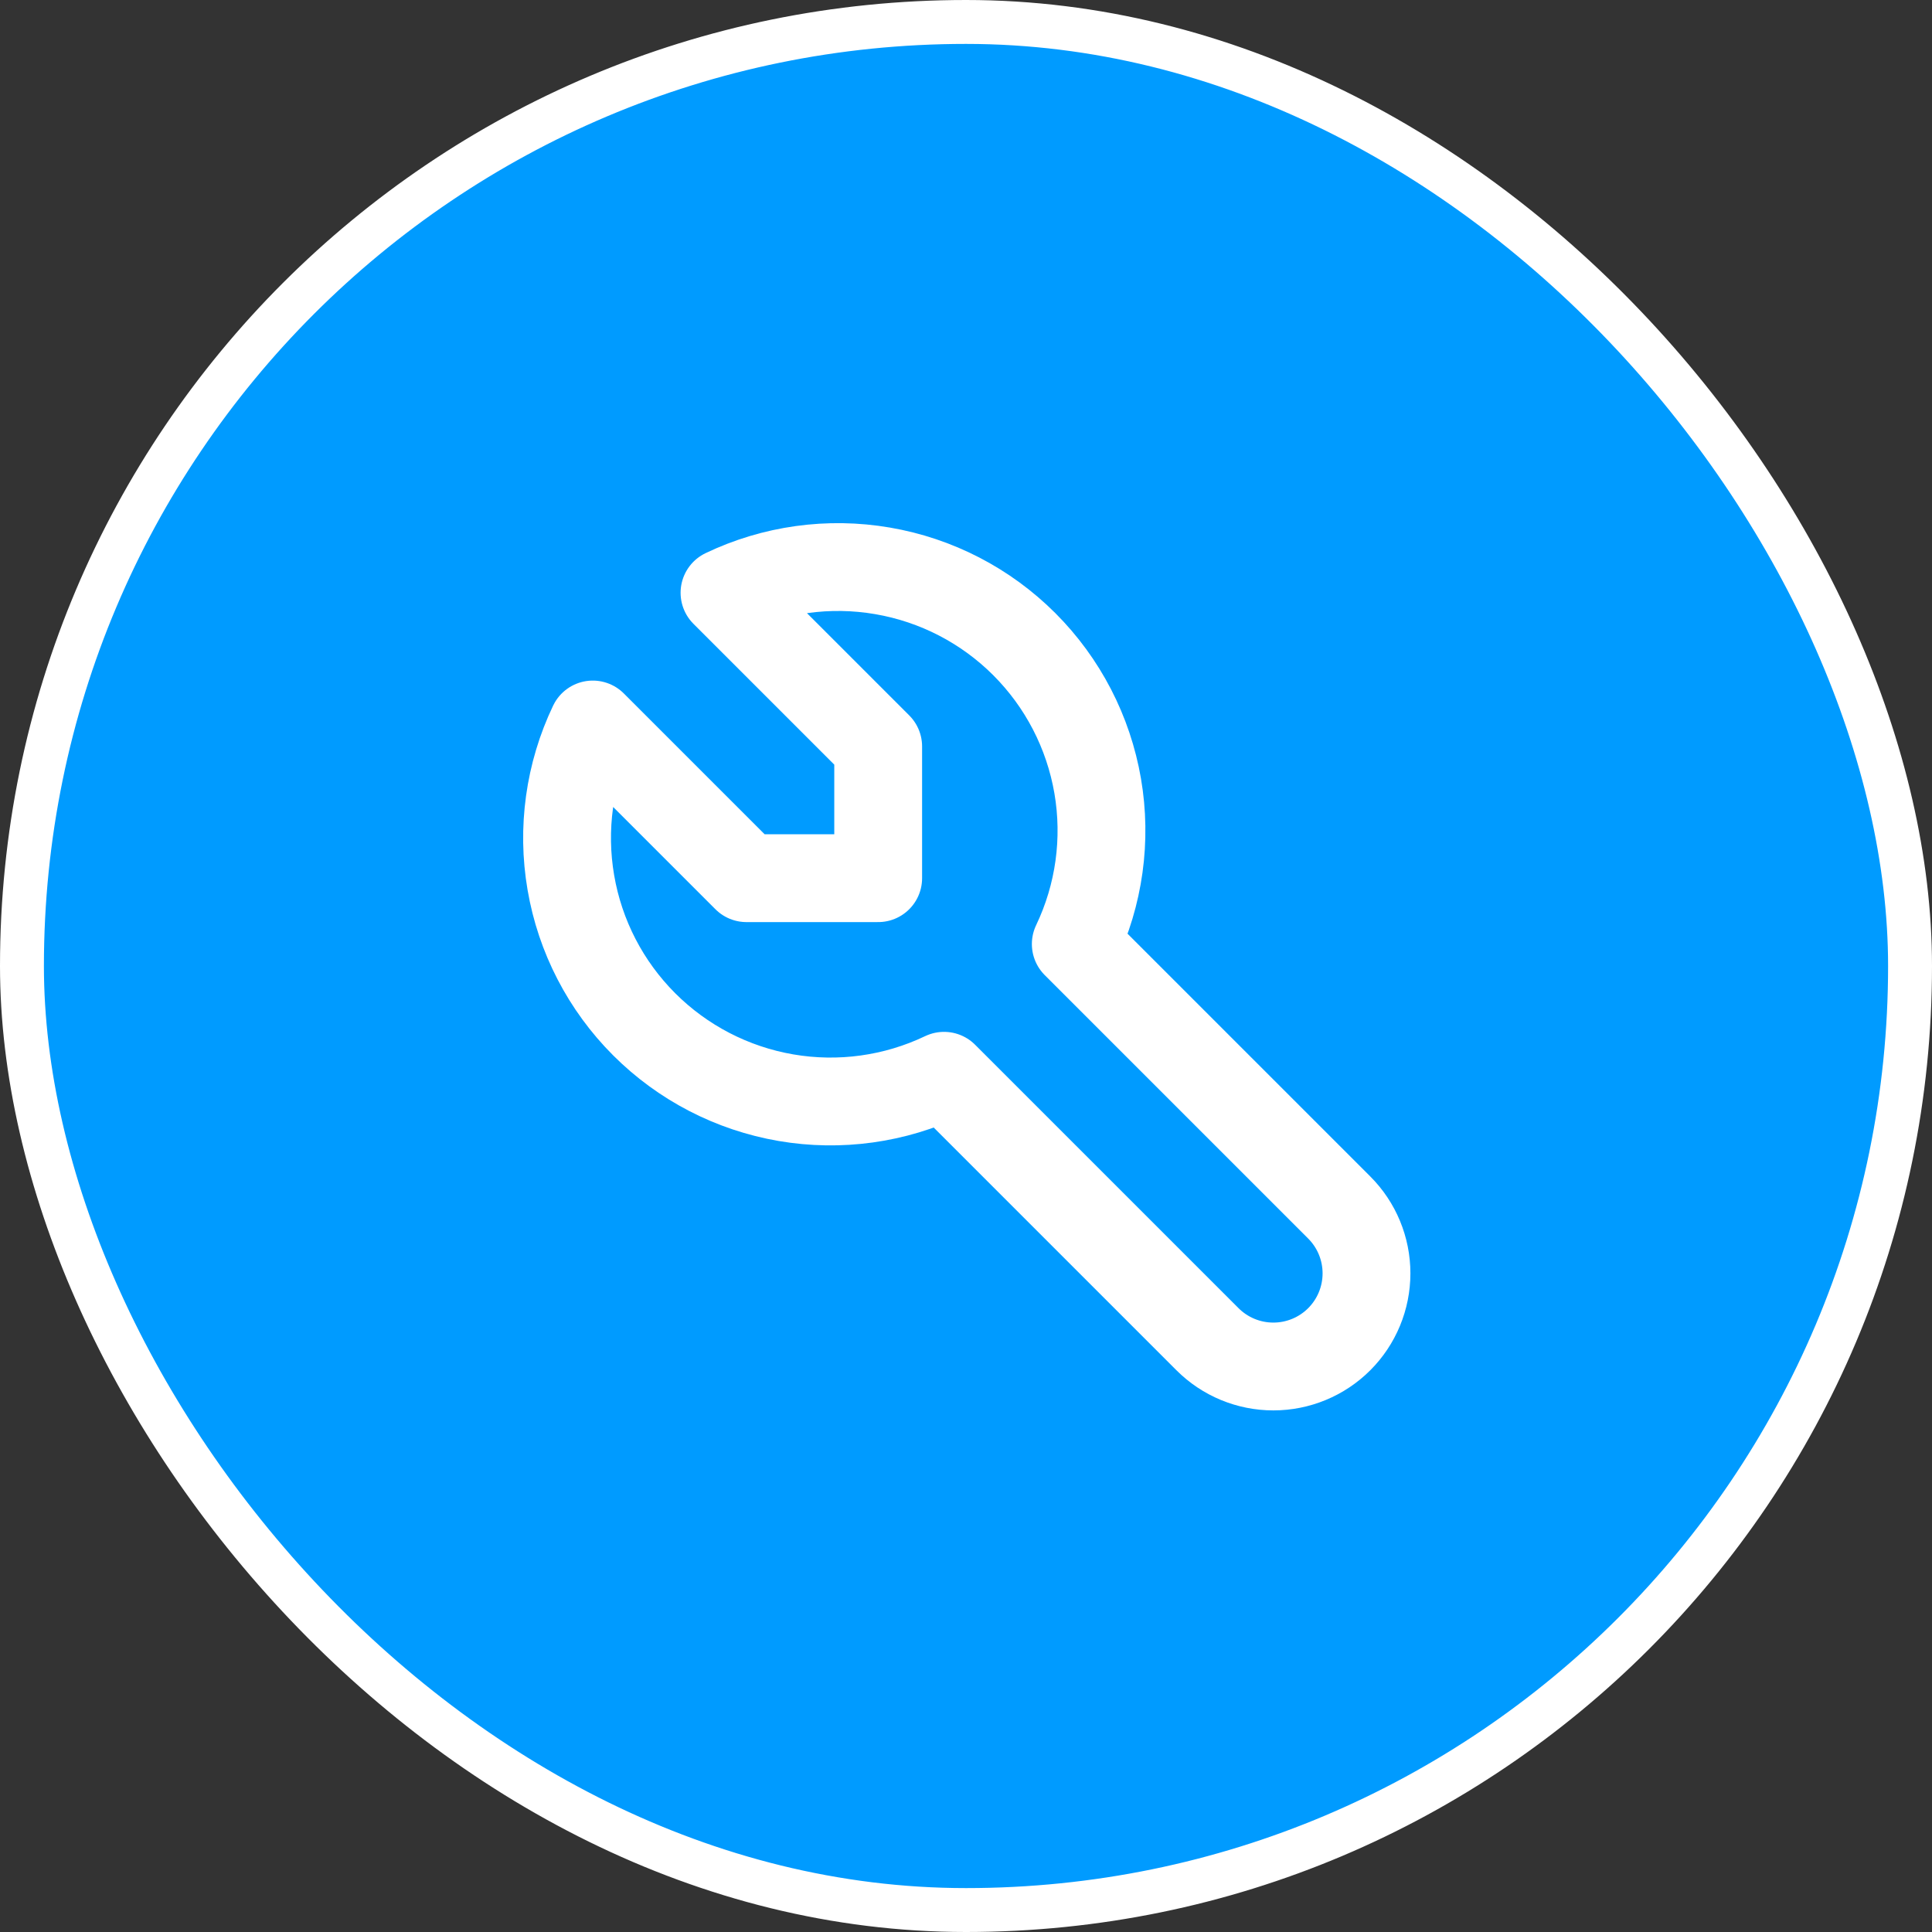
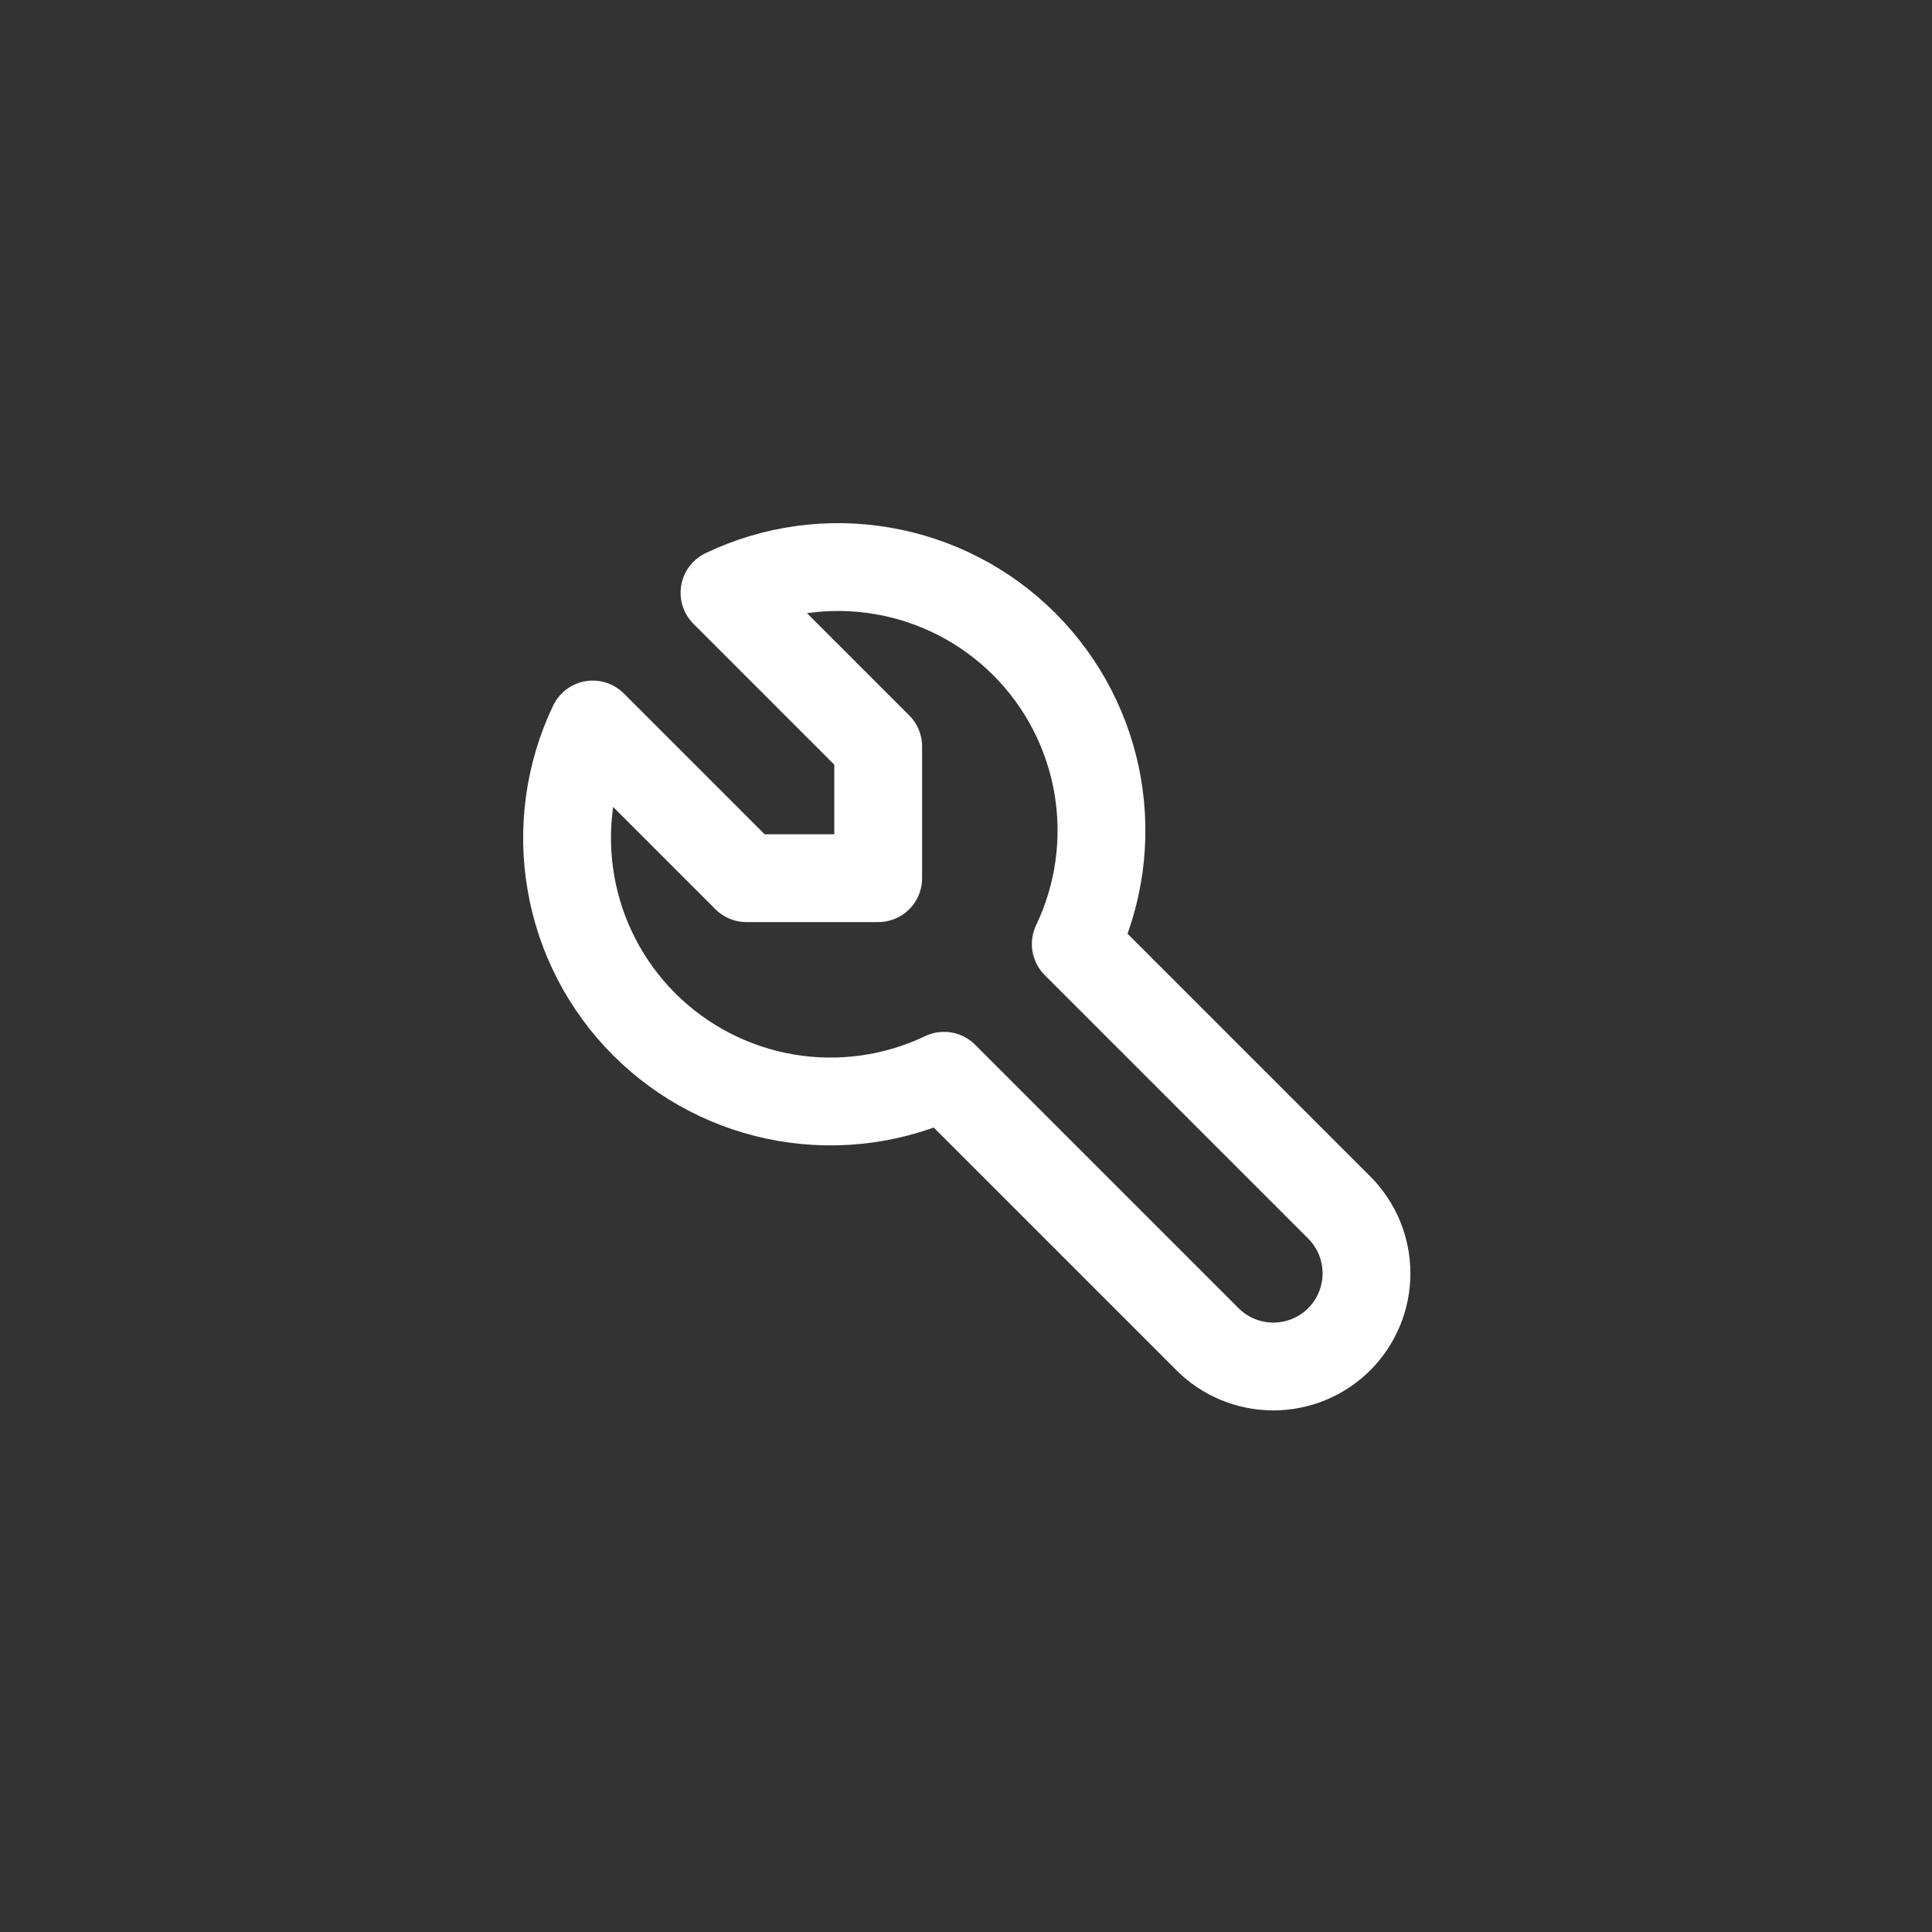
<svg xmlns="http://www.w3.org/2000/svg" width="44" height="44" viewBox="0 0 44 44" fill="none">
  <rect x="0" y="0" width="44" height="44" fill="#333333" stroke="none" />
-   <rect x="0.5" y="0.5" width="43" height="43" rx="21.5" fill="#009BFF" />
-   <rect x="0.5" y="0.5" width="43" height="43" rx="21.5" stroke="white" />
  <path d="M17 20H20V17L16.5 13.5C17.619 12.965 18.877 12.791 20.1 13.001C21.323 13.21 22.451 13.794 23.328 14.671C24.206 15.549 24.789 16.677 24.999 17.899C25.209 19.122 25.035 20.38 24.5 21.5L30.5 27.5C30.898 27.898 31.121 28.437 31.121 29C31.121 29.562 30.898 30.102 30.5 30.5C30.102 30.898 29.562 31.121 29 31.121C28.437 31.121 27.898 30.898 27.5 30.5L21.5 24.5C20.38 25.035 19.122 25.209 17.899 24.999C16.677 24.789 15.549 24.206 14.671 23.328C13.794 22.451 13.21 21.323 13.001 20.1C12.791 18.877 12.965 17.619 13.5 16.5L17 20Z" stroke="white" stroke-width="2" stroke-linecap="round" stroke-linejoin="round" />
</svg>